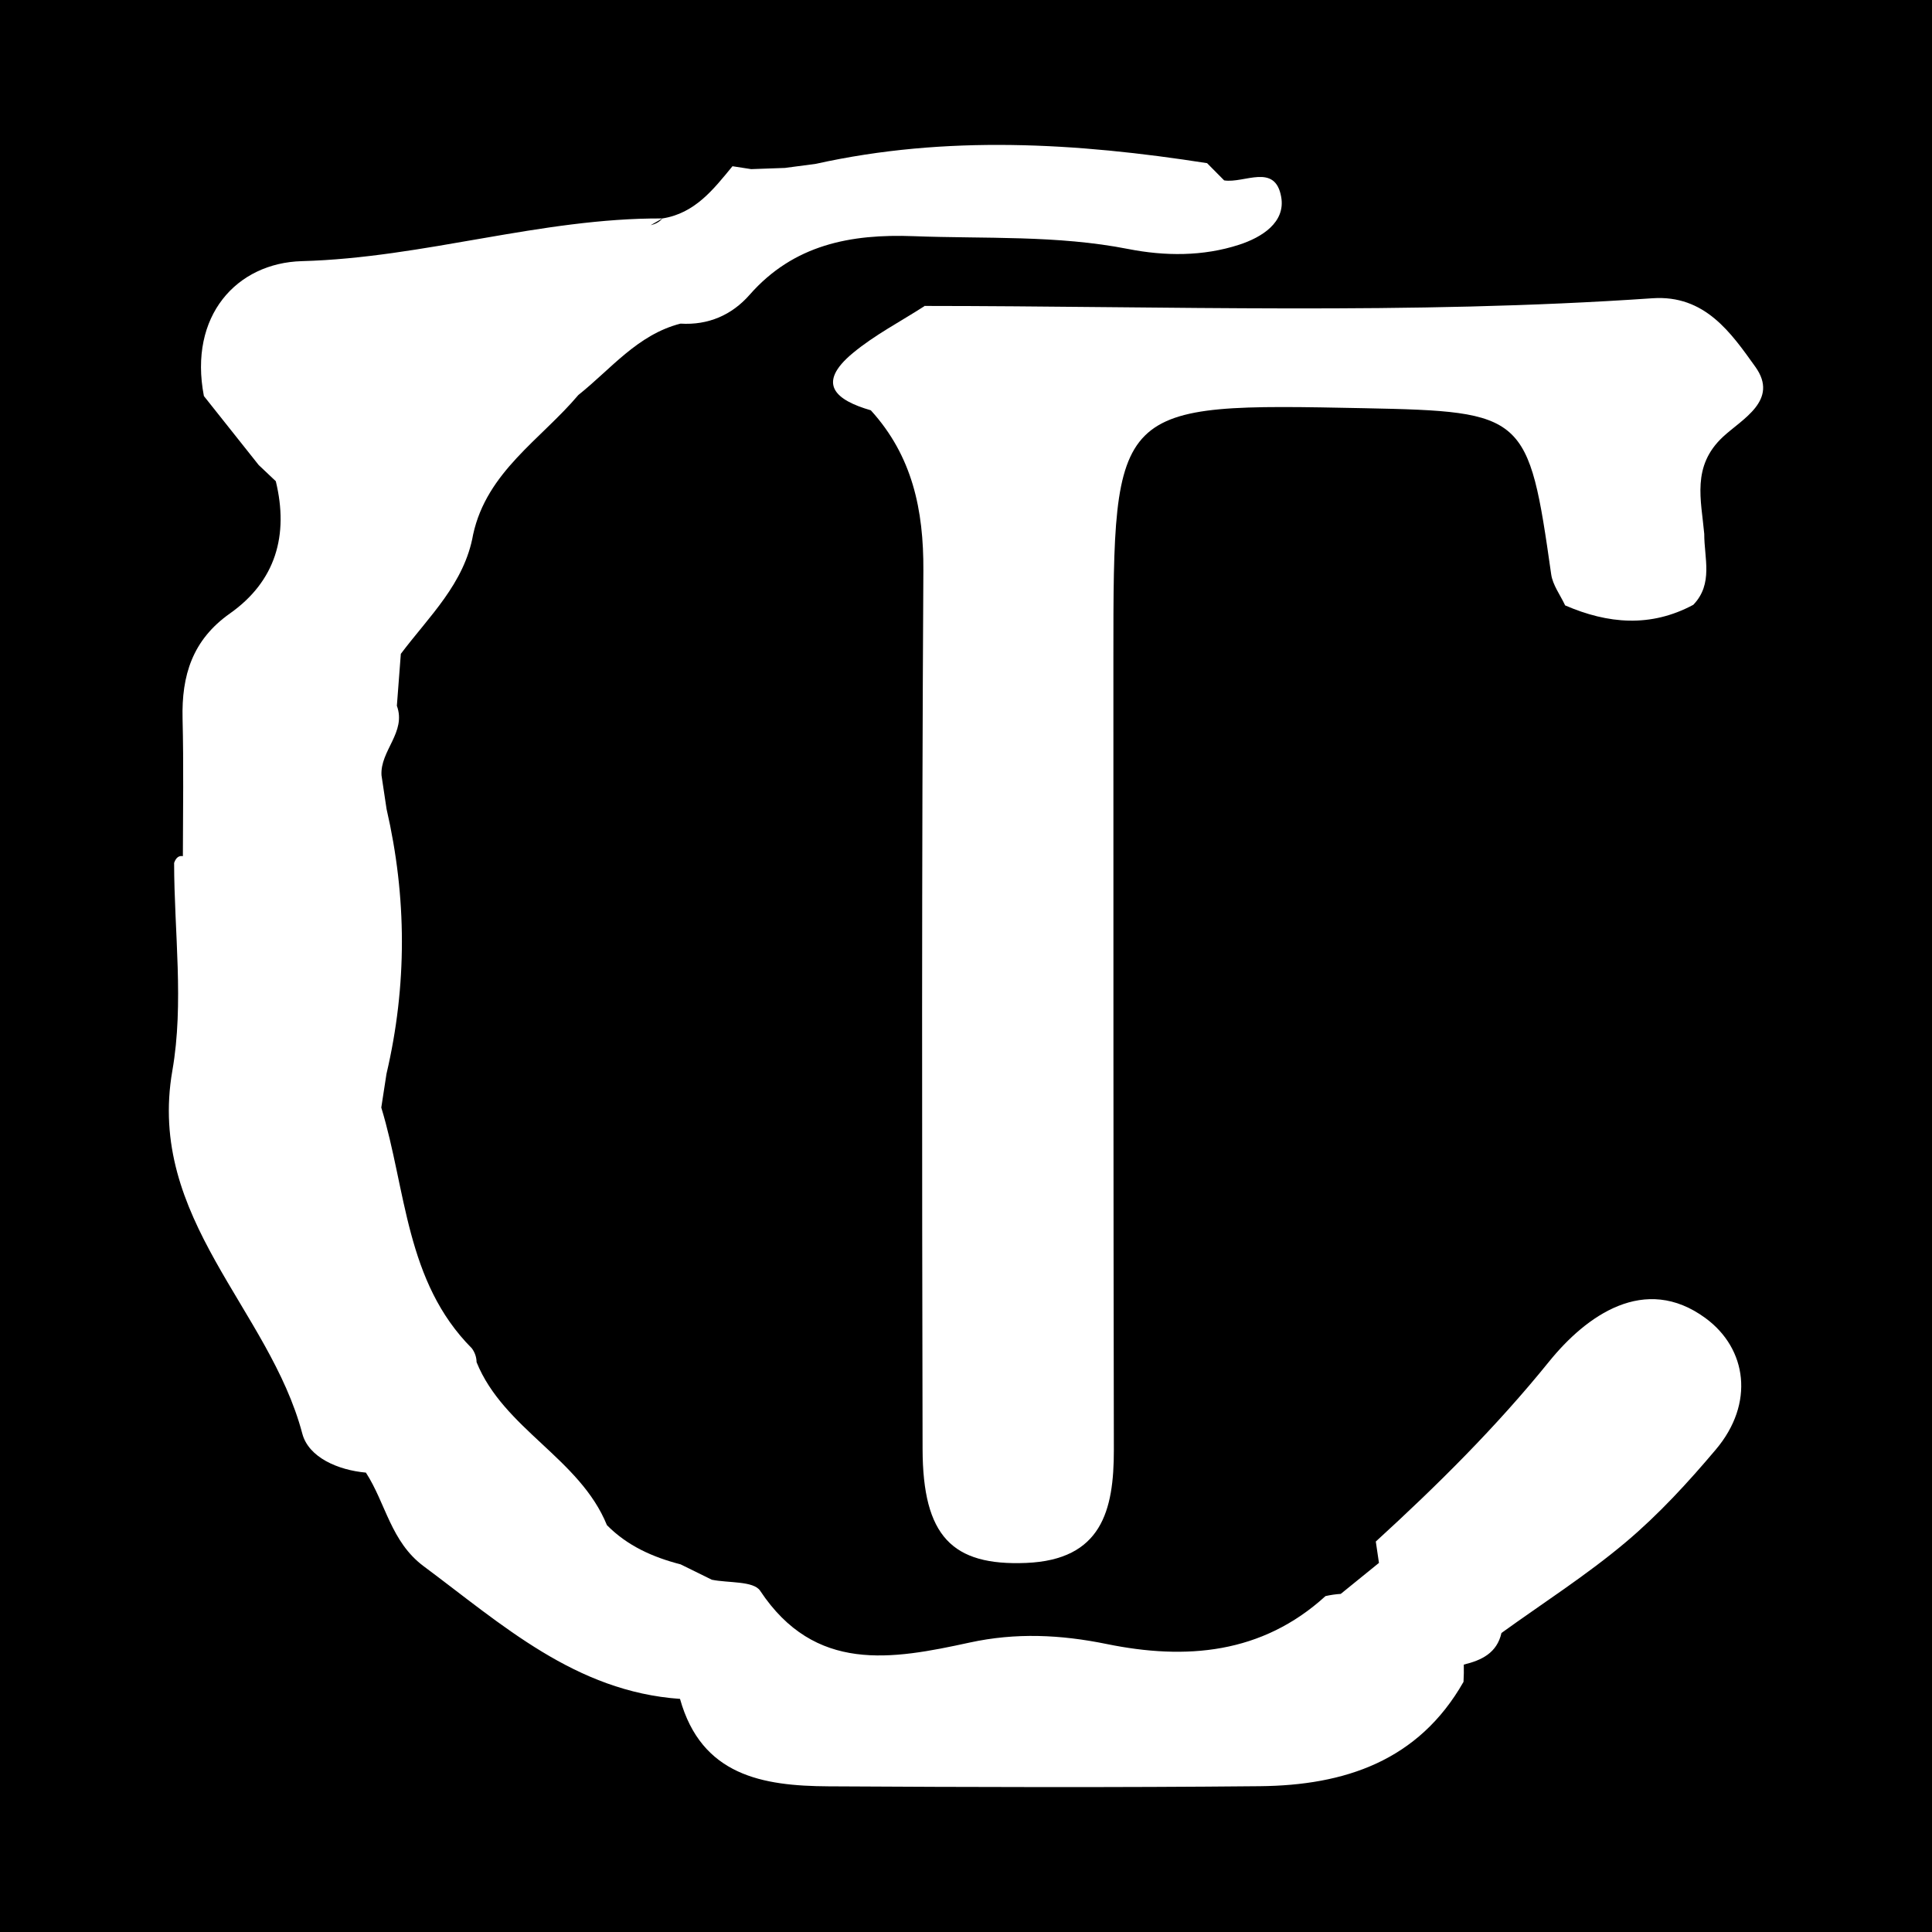
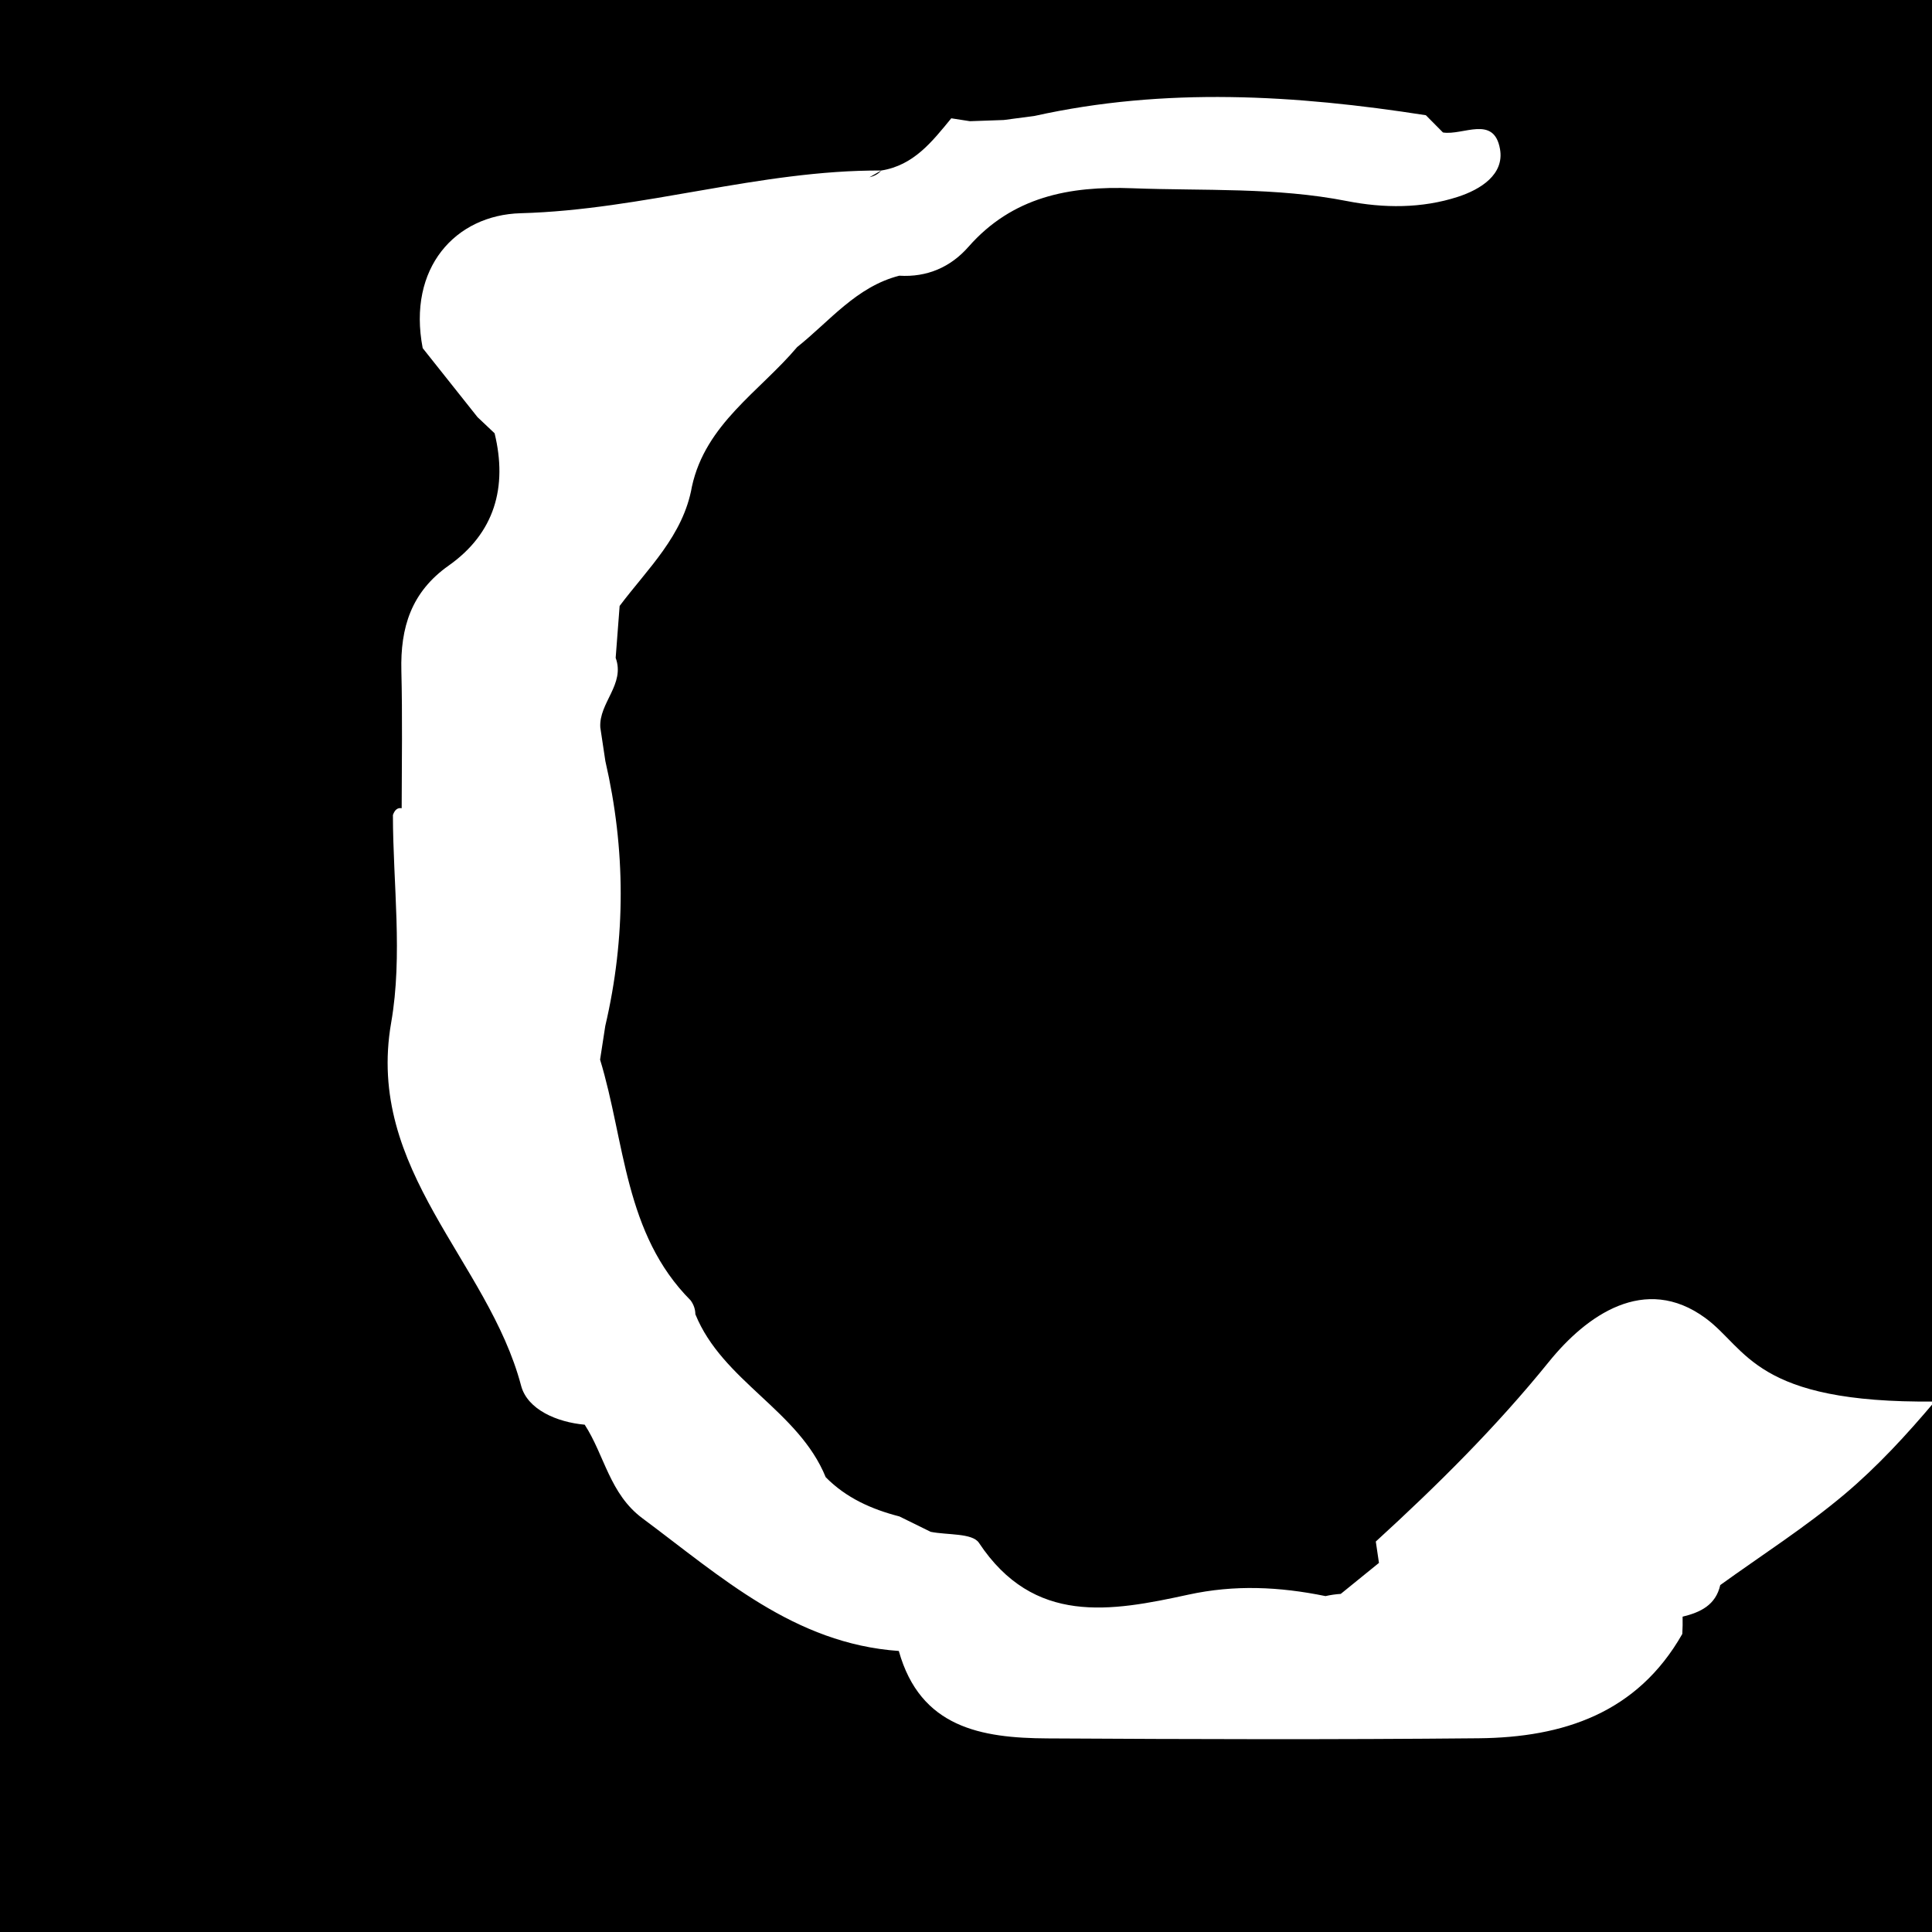
<svg xmlns="http://www.w3.org/2000/svg" version="1.1" id="Layer_1" x="0px" y="0px" width="200px" height="200px" viewBox="0 0 200 200" enable-background="new 0 0 200 200" xml:space="preserve">
  <rect width="200" height="200" />
  <g>
-     <path fill="#FFFFFF" d="M176.55,136.45c-6.292-4.619-12.347-0.253-16.202,4.515c-5.475,6.772-11.556,12.792-17.926,18.615   c0.109,0.737,0.218,1.474,0.327,2.211c-1.318,1.069-2.636,2.139-3.954,3.208c-0.533,0.034-1.059,0.11-1.58,0.228c0,0,0,0,0,0   c-6.593,6.008-14.464,6.634-22.65,4.961c-4.788-0.978-9.416-1.19-14.192-0.15c-8.044,1.752-16.007,3.192-21.683-5.364   c-0.684-1.031-3.286-0.791-4.998-1.14l0,0c-1.078-0.531-2.156-1.062-3.235-1.592c-2.87-0.739-5.509-1.911-7.629-4.06l0,0v0   c-2.81-6.912-10.69-9.952-13.493-16.87c-0.008-0.501-0.159-0.981-0.489-1.434c-6.874-6.898-6.782-16.416-9.375-24.925   c0.179-1.163,0.359-2.327,0.538-3.49c2.14-9.14,2.114-18.28,0.007-27.42c0-0.003,0-0.006-0.001-0.009   c-0.174-1.158-0.348-2.316-0.522-3.473c0,0,0,0,0,0c0,0,0,0,0,0c-0.156-2.551,2.596-4.46,1.591-7.199   c0.137-1.791,0.273-3.582,0.41-5.374c0,0,0,0,0,0c2.907-3.87,6.591-7.269,7.484-12.358c1.414-6.488,7-9.829,10.897-14.443   c3.371-2.68,6.121-6.247,10.569-7.385c0,0,0,0,0.001,0c2.874,0.177,5.311-0.884,7.156-2.986c4.563-5.195,10.464-6.315,16.976-6.067   c7.416,0.283,14.846-0.121,22.22,1.328c3.776,0.742,7.731,0.778,11.485-0.445c2.343-0.763,4.805-2.306,4.35-4.93   c-0.62-3.569-3.824-1.392-5.907-1.728c-0.589-0.595-1.179-1.19-1.768-1.784c-13.505-2.112-27.008-2.923-40.503,0.071   c-0.002,0-0.003,0-0.005,0c-1.063,0.141-2.126,0.282-3.189,0.423c-1.164,0.042-2.329,0.084-3.494,0.124c0,0,0,0.001,0,0.001   c-0.646-0.1-1.293-0.2-1.94-0.301c-1.97,2.401-3.884,4.876-7.25,5.405c-0.325,0.387-0.751,0.588-1.225,0.701   c0.408-0.234,0.817-0.468,1.225-0.701c-12.595-0.06-24.658,4.076-37.321,4.421c-6.761,0.184-11.744,5.663-10.148,13.96   c-0.001,0.001-0.002,0.001-0.002,0.002c1.892,2.382,3.785,4.764,5.677,7.146c0.59,0.558,1.18,1.116,1.77,1.674   c1.358,5.586-0.008,10.345-4.752,13.692c-3.892,2.747-5.01,6.424-4.9,10.897c0.117,4.739,0.044,9.484,0.032,14.225   c-0.409-0.077-0.714,0.149-0.907,0.7c0.009,7.175,1.036,14.527-0.18,21.489c-2.677,15.332,10.046,24.697,13.45,37.591   c0.65,2.463,3.701,3.777,6.584,4.035c0,0,0,0,0,0l0,0c2.059,3.179,2.576,7.16,5.982,9.693c8.121,6.041,15.704,12.975,26.534,13.731   c2.223,7.94,8.54,9.013,15.37,9.052c14.885,0.085,29.772,0.131,44.656-0.014c8.752-0.085,16.416-2.596,21.082-10.802   c0.034-0.595,0.044-1.191,0.03-1.787l0,0c1.841-0.445,3.428-1.194,3.898-3.272c4.31-3.11,8.816-5.987,12.87-9.401   c3.398-2.862,6.457-6.192,9.329-9.598C181.647,145.287,180.865,139.618,176.55,136.45z" />
-     <path fill="#FFFFFF" d="M181.715,37.975c-2.521-3.522-5.226-7.474-10.658-7.099c-25.117,1.731-50.264,0.807-75.401,0.794   L95.7,31.69c-2.486,1.604-5.157,2.984-7.416,4.861c-3.838,3.187-1.746,4.88,1.862,5.923c0,0,0,0,0.001,0.001   c4.297,4.719,5.476,10.303,5.44,16.59c-0.176,30.306-0.145,60.613-0.082,90.92c0.018,9.048,3.063,12.124,10.722,11.809   c7.79-0.321,9.09-5.389,9.079-11.724c-0.05-27.306-0.048-54.612-0.048-81.919c0-26.416,0.01-26.416,26.01-25.893   c16.634,0.335,16.961,0.647,19.31,17.191c0.159,1.12,0.948,2.15,1.444,3.222c4.431,1.919,8.856,2.307,13.268-0.061l0,0   c2.095-2.181,1.123-4.836,1.133-7.34c-0.313-3.519-1.325-6.999,1.934-10.044C180.32,43.391,184.199,41.446,181.715,37.975z" />
+     <path fill="#FFFFFF" d="M176.55,136.45c-6.292-4.619-12.347-0.253-16.202,4.515c-5.475,6.772-11.556,12.792-17.926,18.615   c0.109,0.737,0.218,1.474,0.327,2.211c-1.318,1.069-2.636,2.139-3.954,3.208c-0.533,0.034-1.059,0.11-1.58,0.228c0,0,0,0,0,0   c-4.788-0.978-9.416-1.19-14.192-0.15c-8.044,1.752-16.007,3.192-21.683-5.364   c-0.684-1.031-3.286-0.791-4.998-1.14l0,0c-1.078-0.531-2.156-1.062-3.235-1.592c-2.87-0.739-5.509-1.911-7.629-4.06l0,0v0   c-2.81-6.912-10.69-9.952-13.493-16.87c-0.008-0.501-0.159-0.981-0.489-1.434c-6.874-6.898-6.782-16.416-9.375-24.925   c0.179-1.163,0.359-2.327,0.538-3.49c2.14-9.14,2.114-18.28,0.007-27.42c0-0.003,0-0.006-0.001-0.009   c-0.174-1.158-0.348-2.316-0.522-3.473c0,0,0,0,0,0c0,0,0,0,0,0c-0.156-2.551,2.596-4.46,1.591-7.199   c0.137-1.791,0.273-3.582,0.41-5.374c0,0,0,0,0,0c2.907-3.87,6.591-7.269,7.484-12.358c1.414-6.488,7-9.829,10.897-14.443   c3.371-2.68,6.121-6.247,10.569-7.385c0,0,0,0,0.001,0c2.874,0.177,5.311-0.884,7.156-2.986c4.563-5.195,10.464-6.315,16.976-6.067   c7.416,0.283,14.846-0.121,22.22,1.328c3.776,0.742,7.731,0.778,11.485-0.445c2.343-0.763,4.805-2.306,4.35-4.93   c-0.62-3.569-3.824-1.392-5.907-1.728c-0.589-0.595-1.179-1.19-1.768-1.784c-13.505-2.112-27.008-2.923-40.503,0.071   c-0.002,0-0.003,0-0.005,0c-1.063,0.141-2.126,0.282-3.189,0.423c-1.164,0.042-2.329,0.084-3.494,0.124c0,0,0,0.001,0,0.001   c-0.646-0.1-1.293-0.2-1.94-0.301c-1.97,2.401-3.884,4.876-7.25,5.405c-0.325,0.387-0.751,0.588-1.225,0.701   c0.408-0.234,0.817-0.468,1.225-0.701c-12.595-0.06-24.658,4.076-37.321,4.421c-6.761,0.184-11.744,5.663-10.148,13.96   c-0.001,0.001-0.002,0.001-0.002,0.002c1.892,2.382,3.785,4.764,5.677,7.146c0.59,0.558,1.18,1.116,1.77,1.674   c1.358,5.586-0.008,10.345-4.752,13.692c-3.892,2.747-5.01,6.424-4.9,10.897c0.117,4.739,0.044,9.484,0.032,14.225   c-0.409-0.077-0.714,0.149-0.907,0.7c0.009,7.175,1.036,14.527-0.18,21.489c-2.677,15.332,10.046,24.697,13.45,37.591   c0.65,2.463,3.701,3.777,6.584,4.035c0,0,0,0,0,0l0,0c2.059,3.179,2.576,7.16,5.982,9.693c8.121,6.041,15.704,12.975,26.534,13.731   c2.223,7.94,8.54,9.013,15.37,9.052c14.885,0.085,29.772,0.131,44.656-0.014c8.752-0.085,16.416-2.596,21.082-10.802   c0.034-0.595,0.044-1.191,0.03-1.787l0,0c1.841-0.445,3.428-1.194,3.898-3.272c4.31-3.11,8.816-5.987,12.87-9.401   c3.398-2.862,6.457-6.192,9.329-9.598C181.647,145.287,180.865,139.618,176.55,136.45z" />
  </g>
</svg>